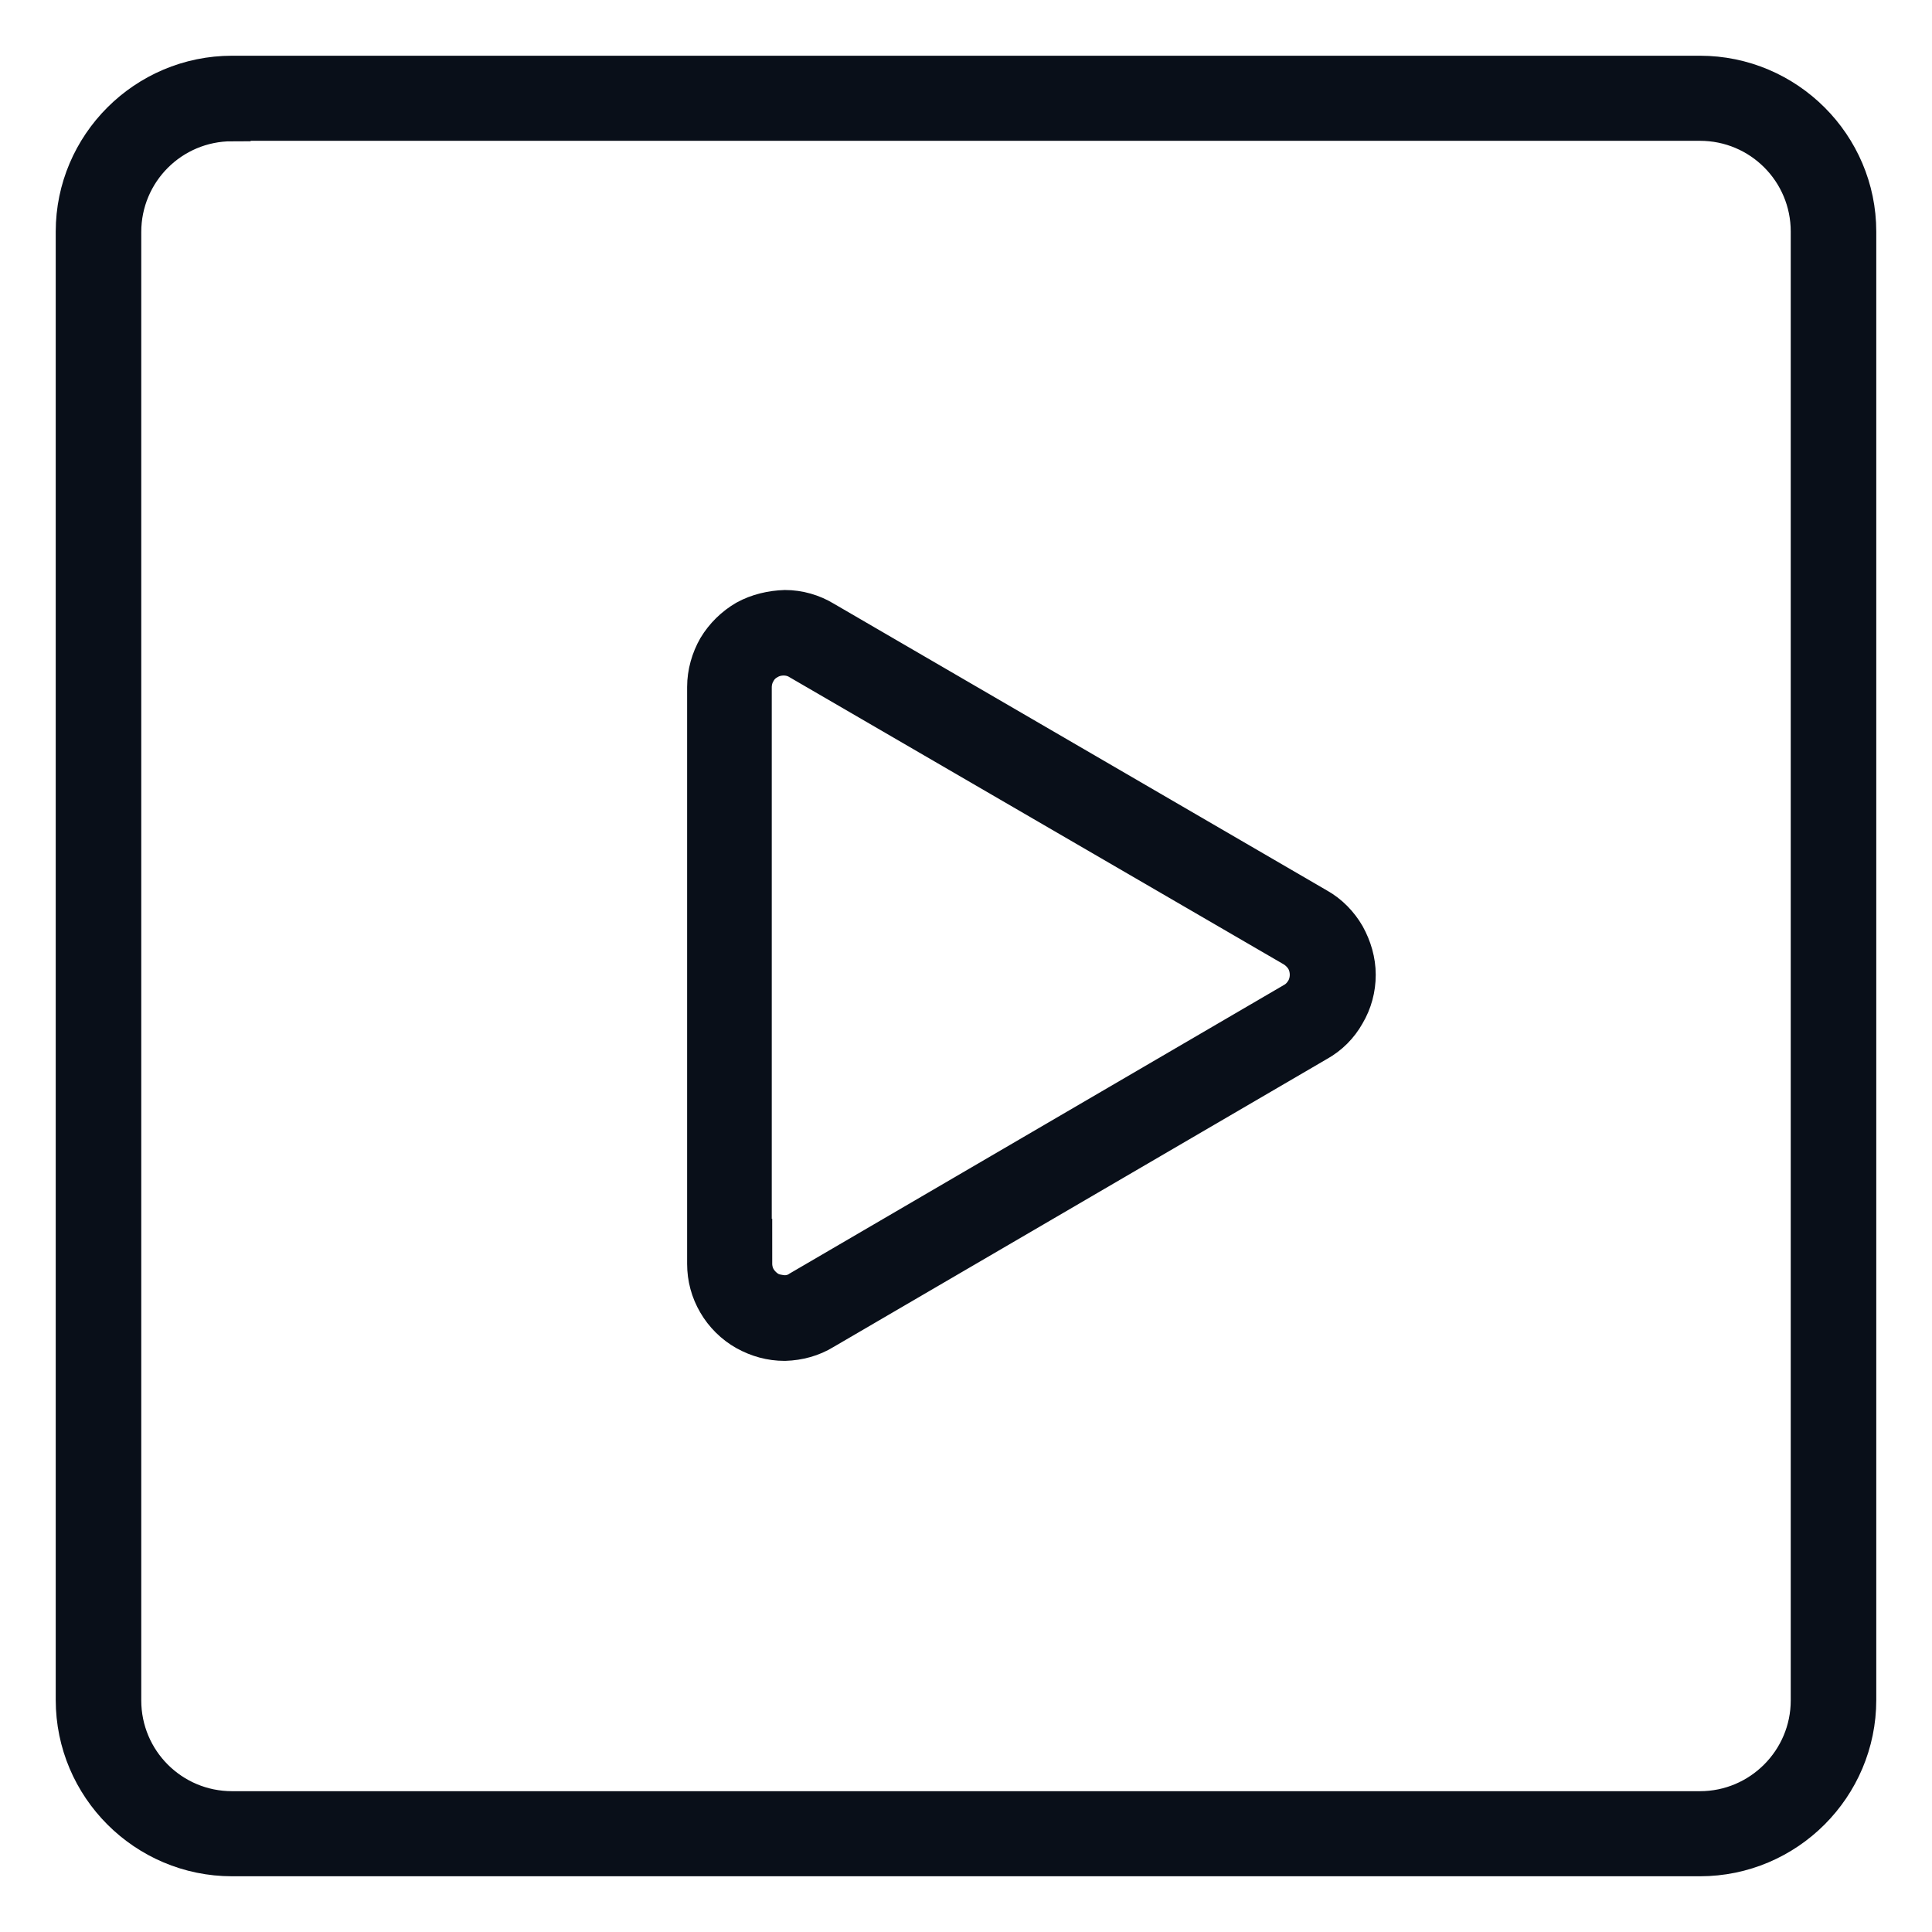
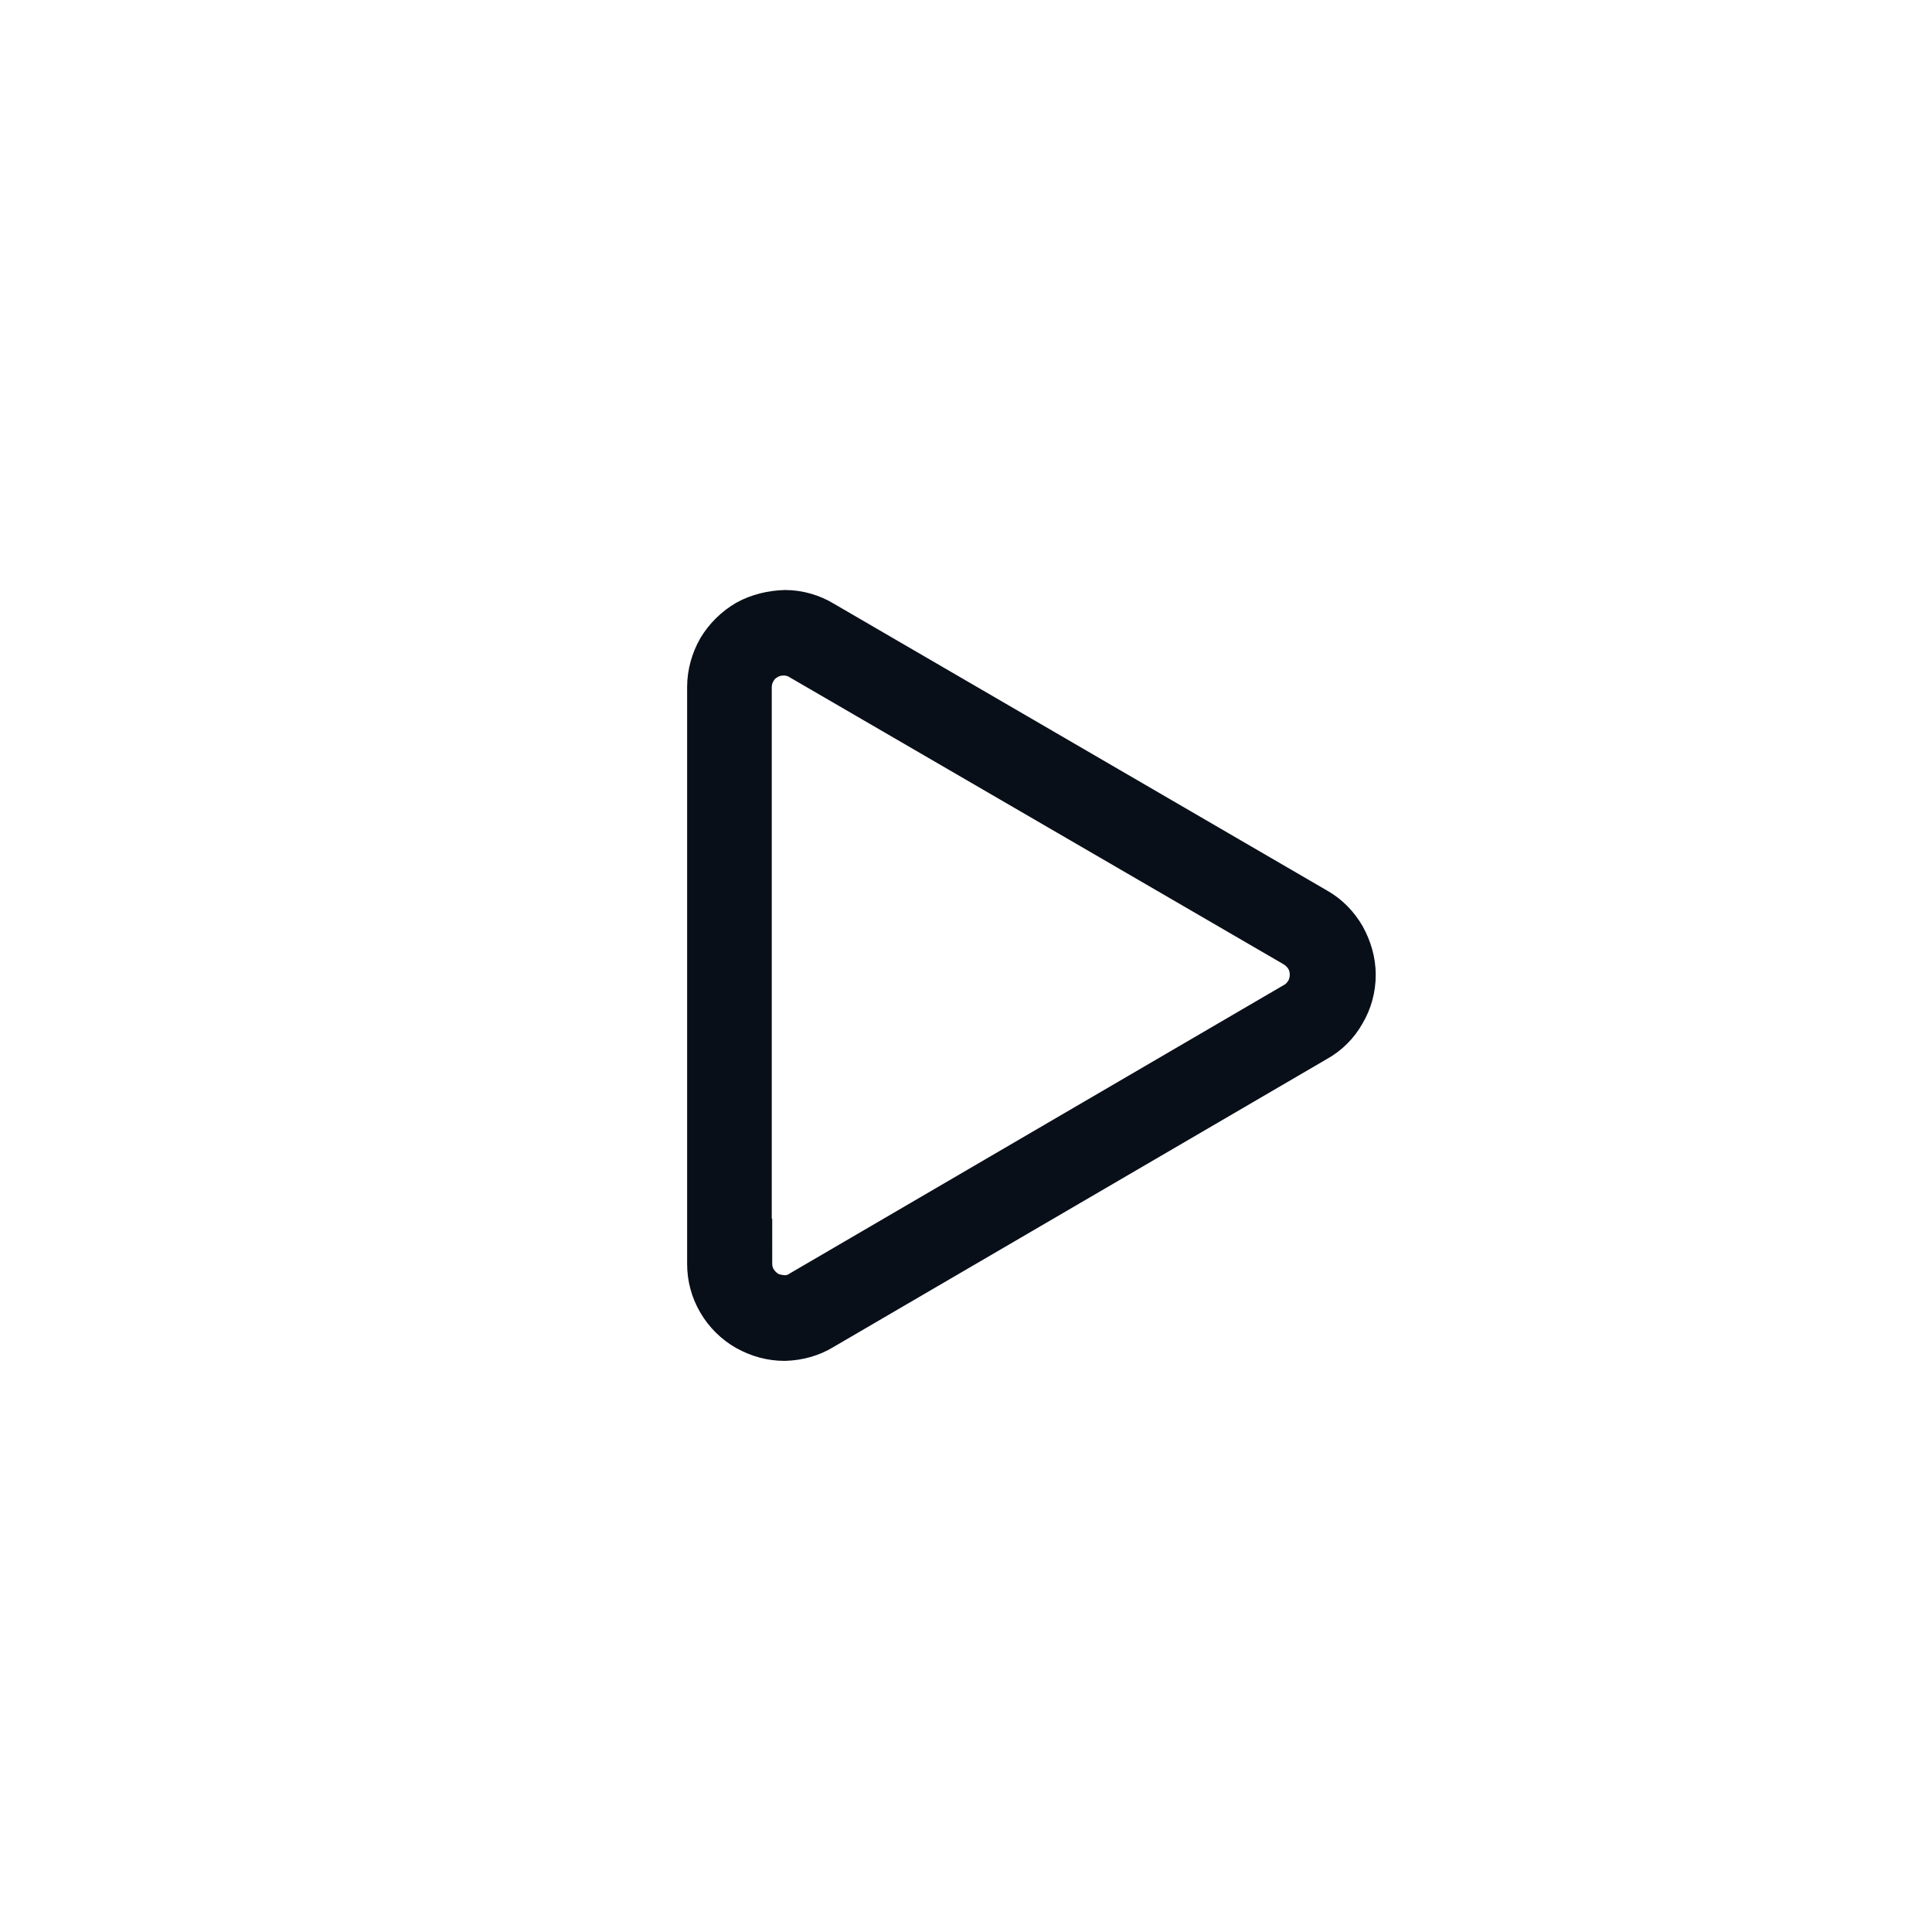
<svg xmlns="http://www.w3.org/2000/svg" width="26" height="26" viewBox="0 0 26 26" fill="none">
-   <path d="M22.871 25H3.123C1.953 25 1 24.047 1 22.877V3.117C1 1.953 1.953 1 3.123 1H22.877C24.047 1 25 1.953 25 3.117V22.877C25 24.047 24.047 25 22.877 25H22.871ZM3.123 1.651C2.309 1.651 1.651 2.309 1.651 3.123V22.883C1.651 23.697 2.309 24.355 3.123 24.355H22.877C23.692 24.355 24.349 23.691 24.349 22.883V3.117C24.349 2.303 23.692 1.645 22.877 1.645H3.123V1.651Z" fill="#090F19" stroke="#090F19" stroke-width="0.5" />
  <path d="M10.558 18.064C10.371 18.064 10.196 18.015 10.033 17.925C9.87 17.834 9.732 17.696 9.641 17.539C9.545 17.376 9.497 17.195 9.497 17.008V9.245C9.497 9.058 9.551 8.871 9.641 8.714C9.738 8.552 9.876 8.419 10.033 8.328C10.196 8.238 10.383 8.196 10.564 8.19C10.751 8.19 10.938 8.244 11.095 8.34L17.734 12.201C17.896 12.291 18.029 12.43 18.12 12.587C18.21 12.75 18.264 12.931 18.264 13.118C18.264 13.305 18.216 13.486 18.12 13.648C18.029 13.811 17.896 13.944 17.734 14.034L11.088 17.913C10.932 18.009 10.751 18.058 10.564 18.064H10.552H10.558ZM10.142 17.002C10.142 17.074 10.16 17.147 10.196 17.207C10.232 17.267 10.287 17.322 10.347 17.358C10.407 17.394 10.486 17.406 10.552 17.412C10.624 17.412 10.697 17.394 10.757 17.352L17.402 13.473C17.468 13.437 17.517 13.383 17.553 13.323C17.589 13.262 17.607 13.19 17.607 13.118C17.607 13.045 17.589 12.973 17.553 12.912C17.517 12.852 17.462 12.798 17.402 12.762L10.757 8.901C10.691 8.859 10.618 8.841 10.546 8.841C10.473 8.841 10.401 8.859 10.341 8.895C10.274 8.932 10.226 8.98 10.19 9.046C10.154 9.107 10.136 9.179 10.136 9.251V17.008L10.142 17.002Z" fill="#090F19" stroke="#090F19" stroke-width="0.5" />
</svg>